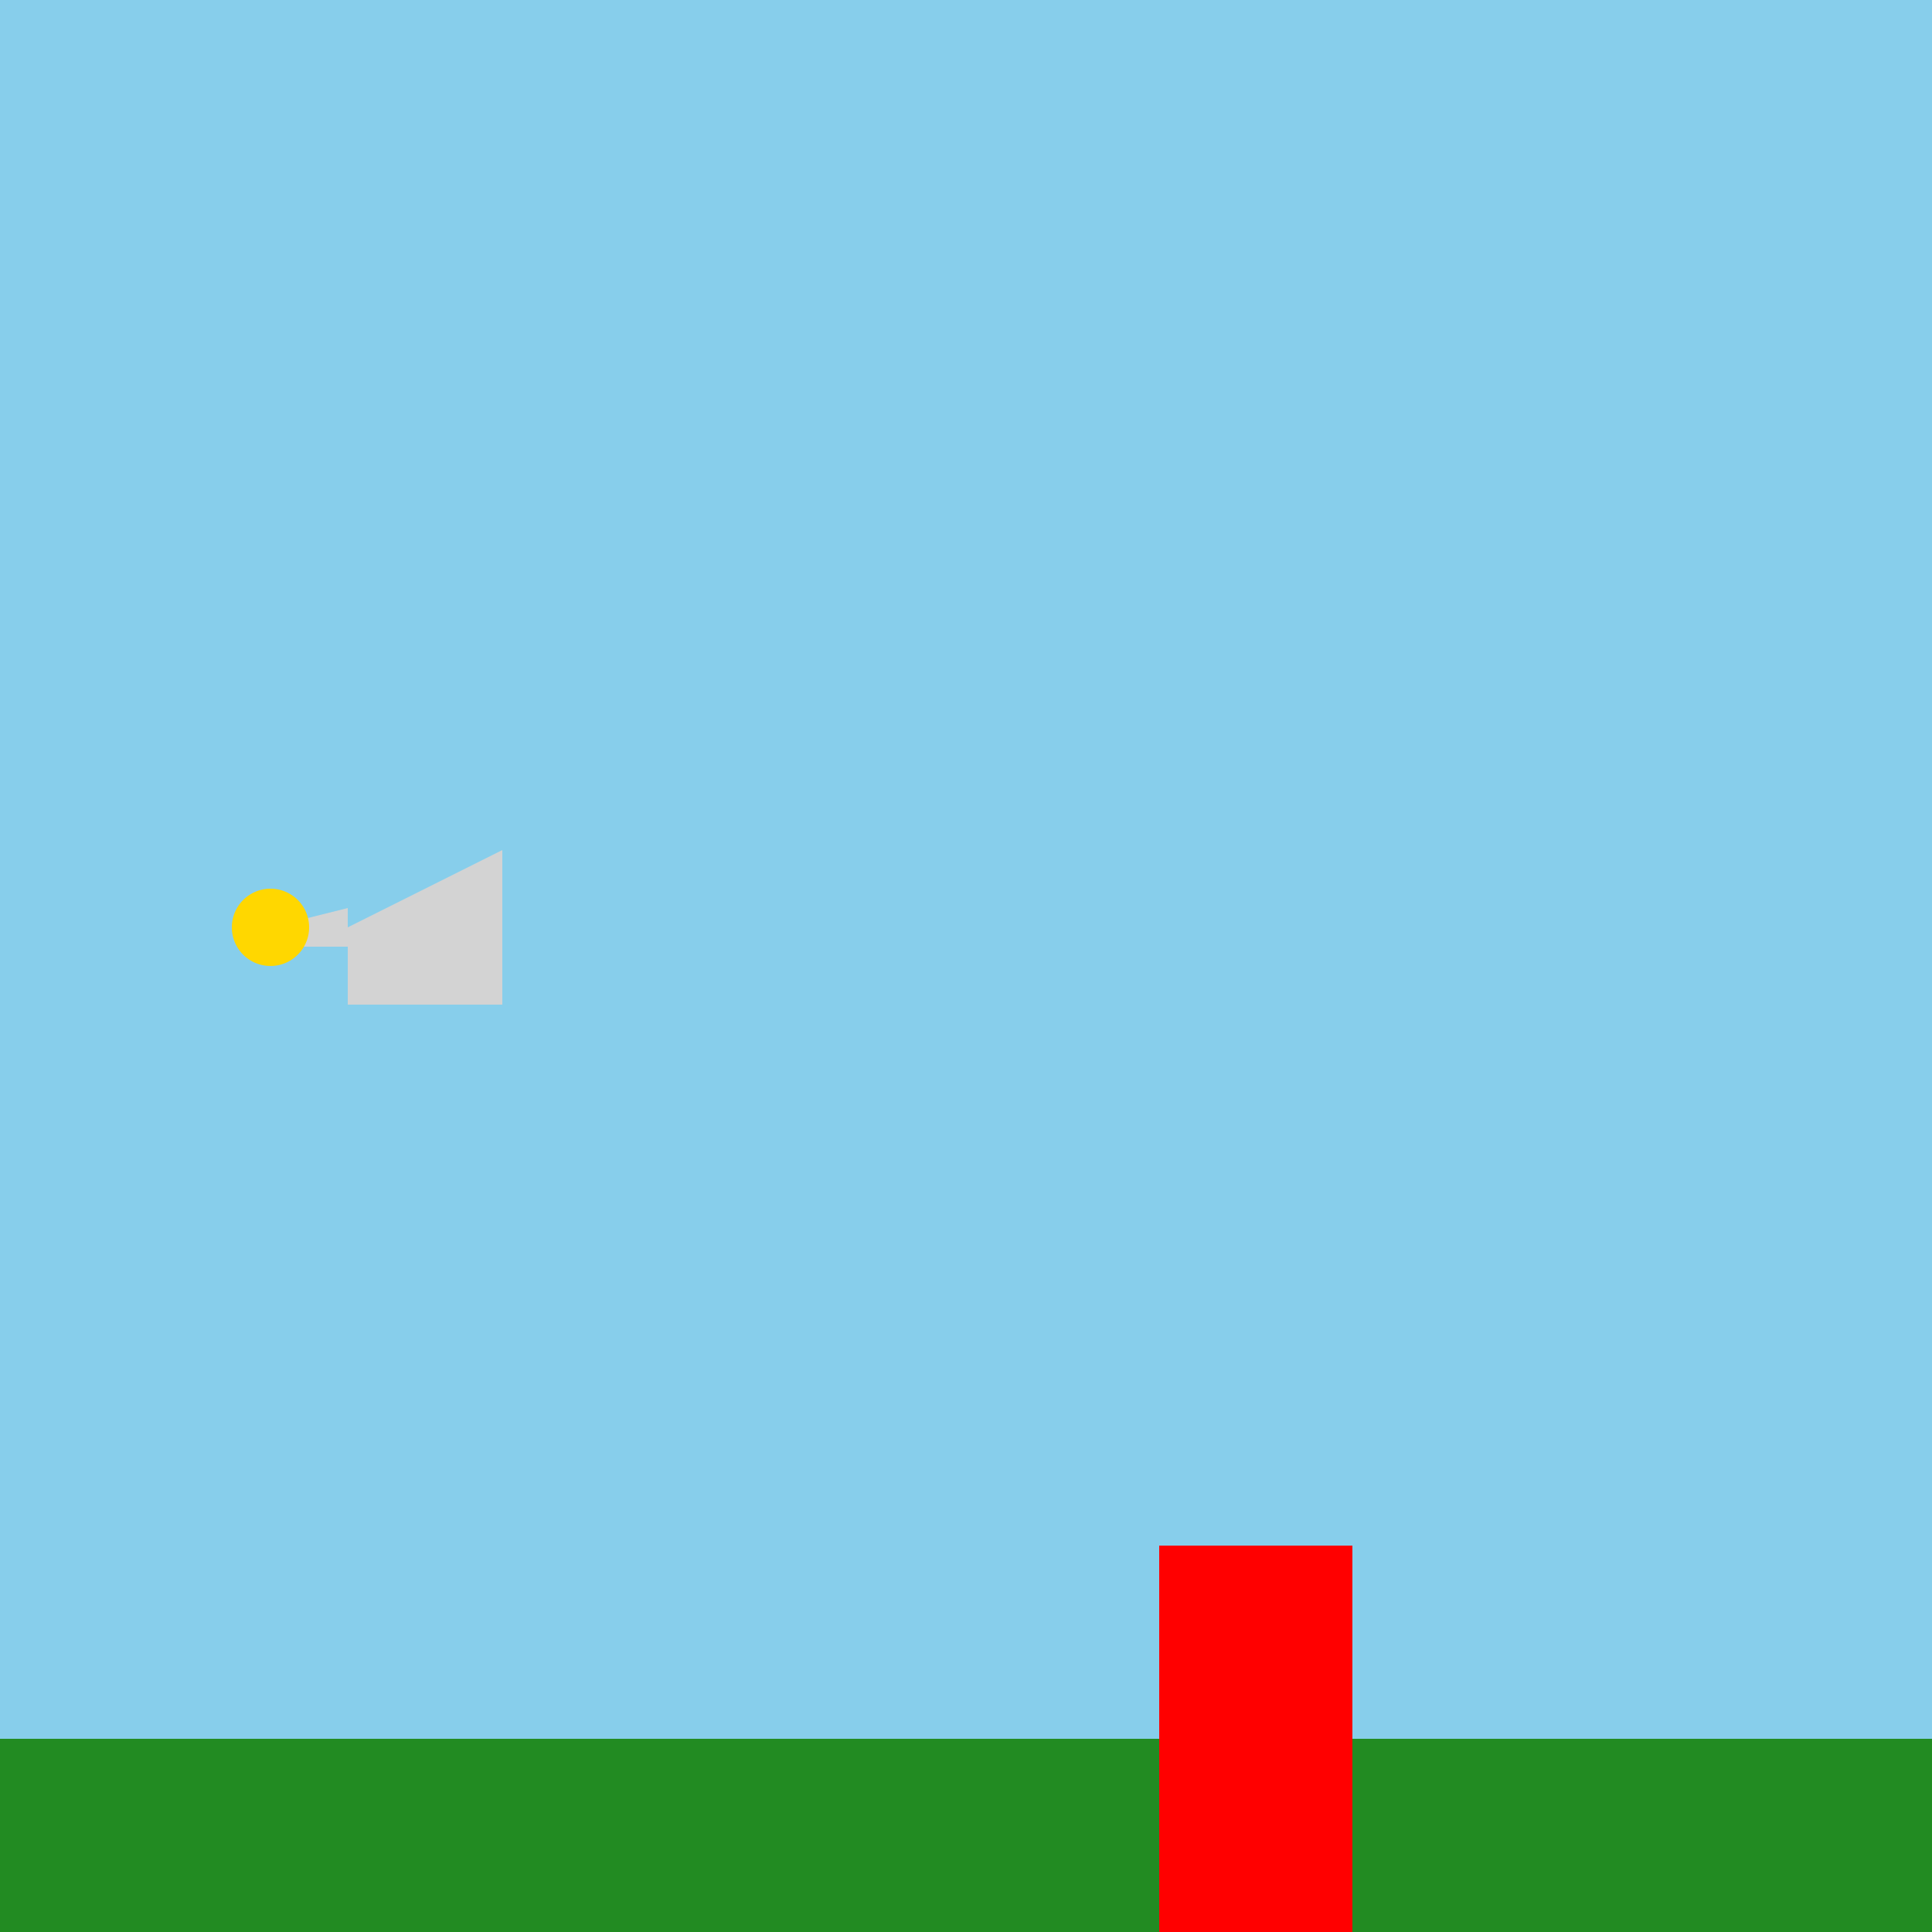
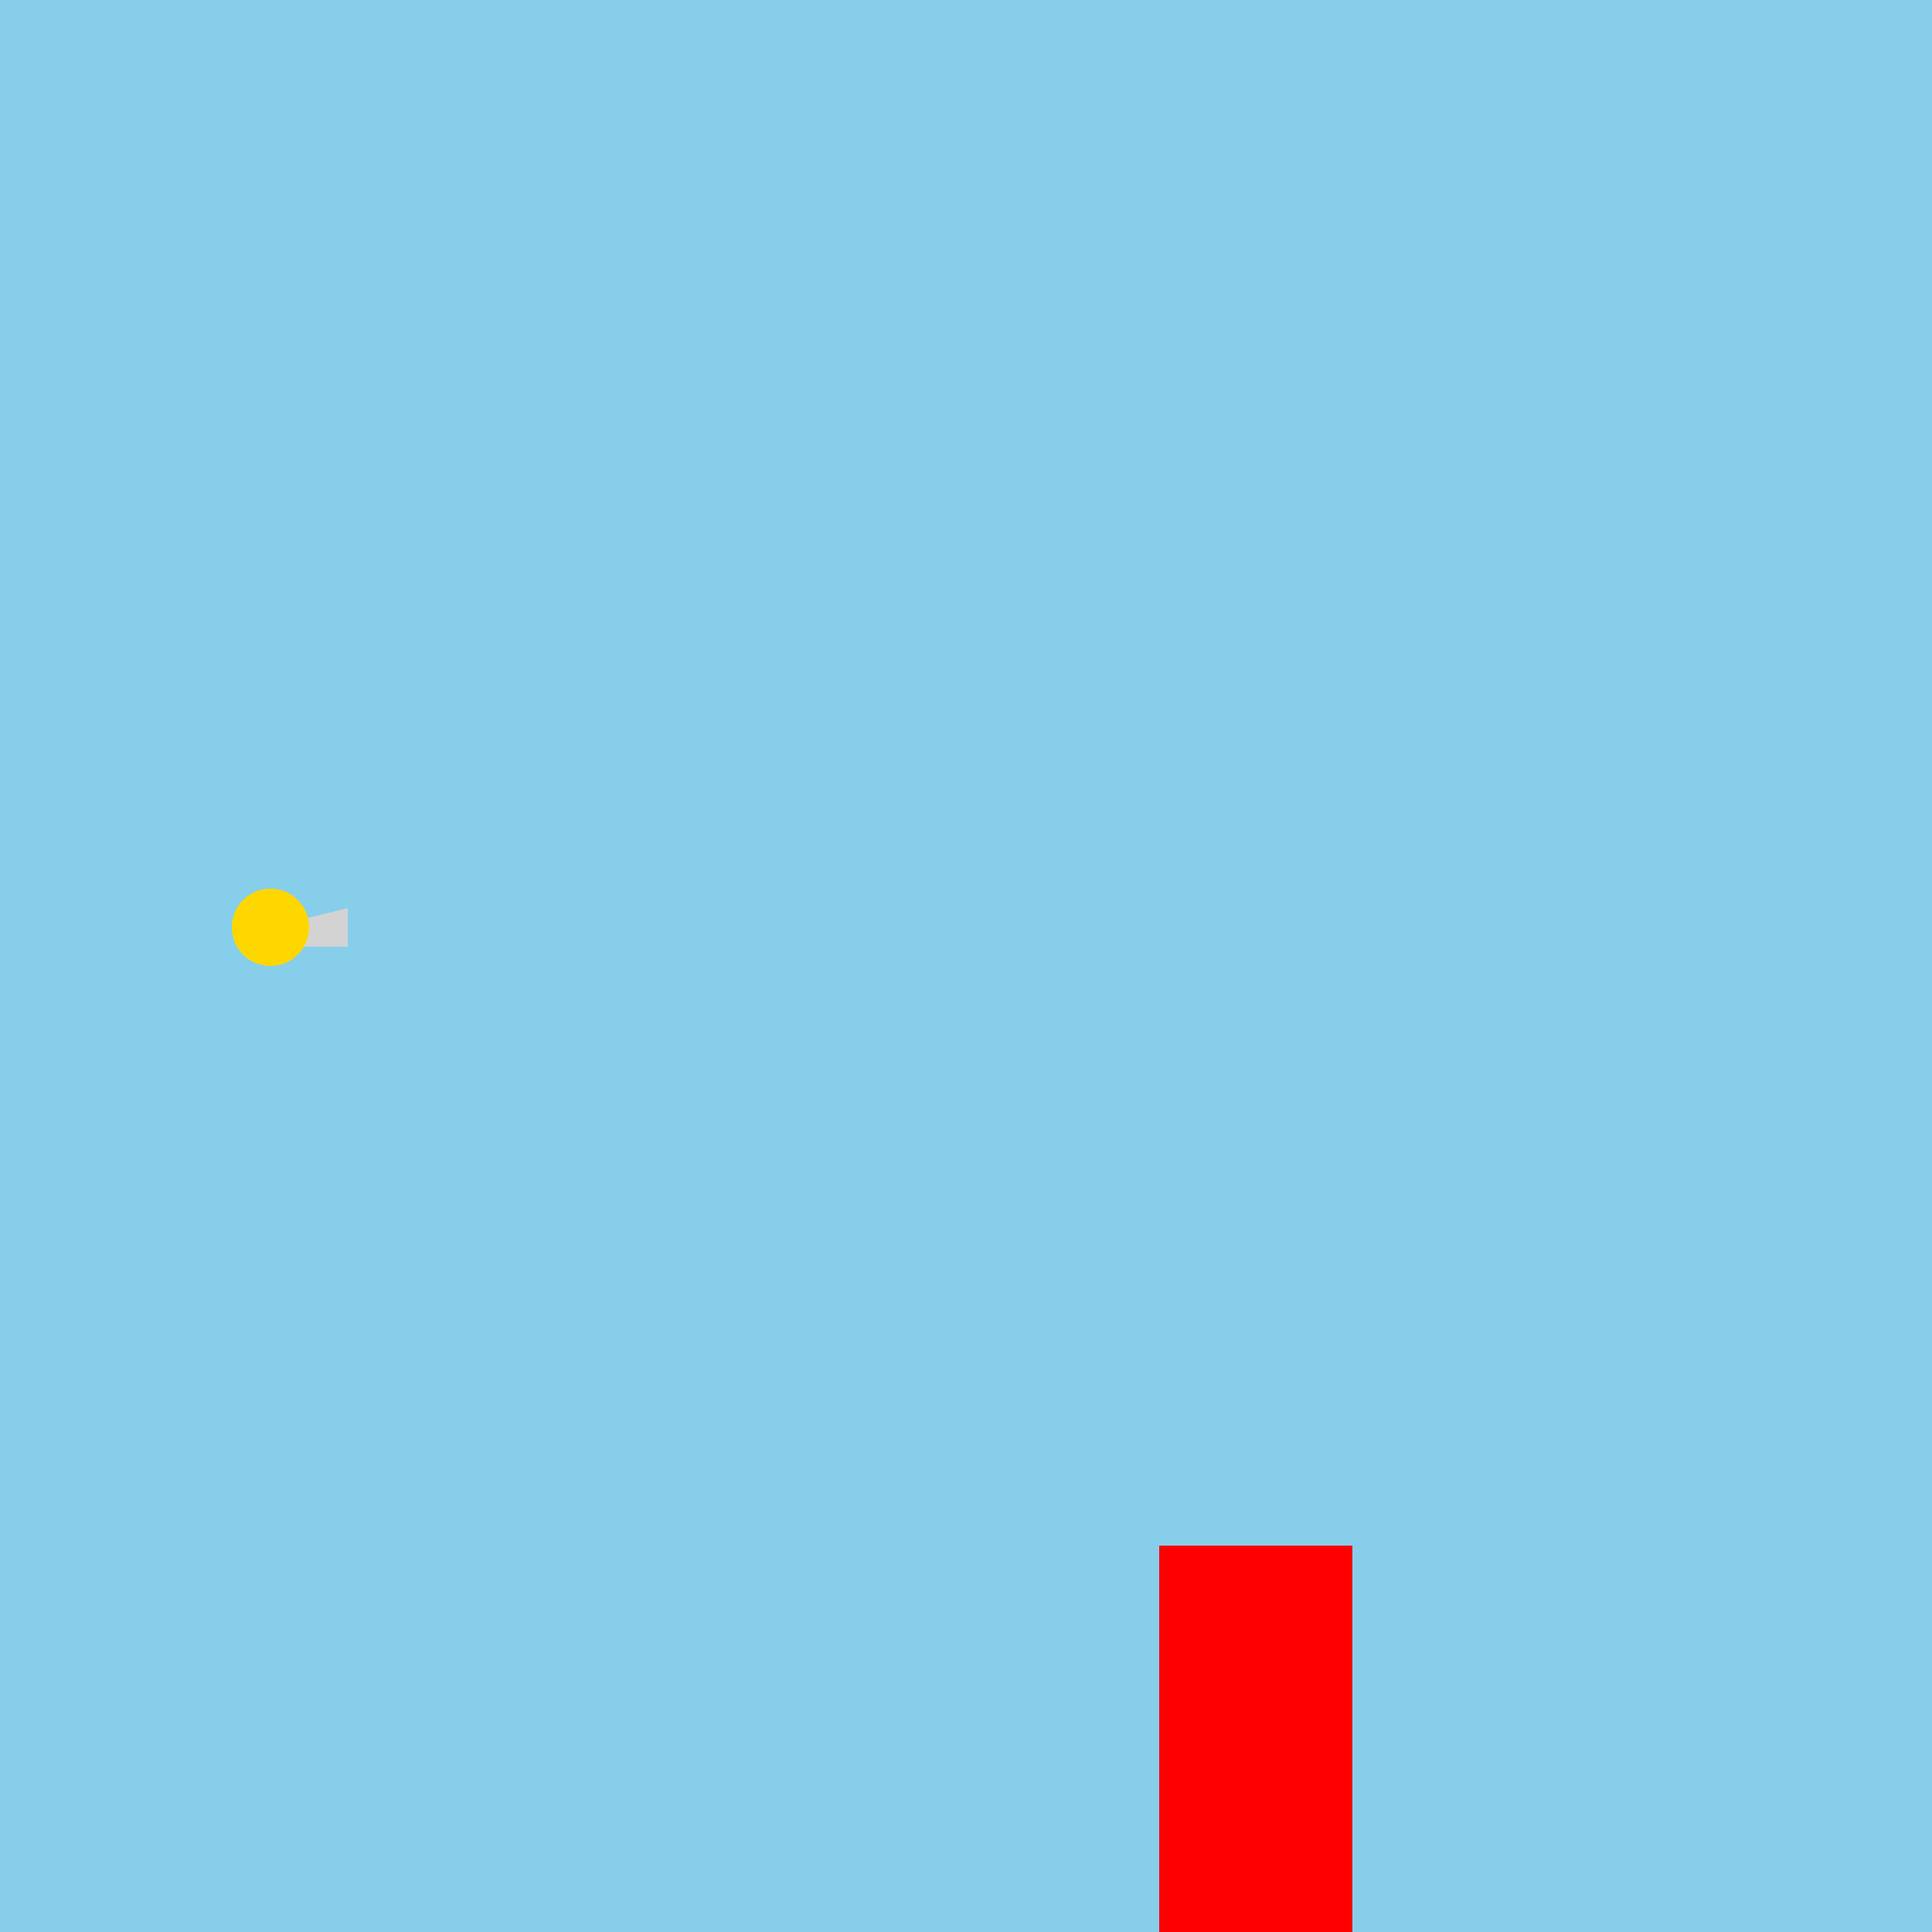
<svg xmlns="http://www.w3.org/2000/svg" width="500" height="500">
  <defs />
  <g>
    <rect fill="#87CEEB" stroke="none" x="0" y="0" width="512" height="512" />
-     <rect fill="#228B22" stroke="none" x="0" y="450" width="512" height="62" />
    <path fill="#D3D3D3" stroke="none" paint-order="stroke fill markers" d=" M 70 240 L 90 235 L 90 245 L 70 245 Z" />
-     <path fill="#D3D3D3" stroke="none" paint-order="stroke fill markers" d=" M 90 240 L 130 220 L 130 260 L 90 260 Z" />
    <path fill="#FFD700" stroke="none" paint-order="stroke fill markers" d=" M 80 240 A 10 10 0 1 1 80 239.99 Z" />
    <path fill="#FFD700" stroke="none" paint-order="stroke fill markers" d=" M 75 240 A 5 5 0 1 1 75 239.995 Z" />
    <rect fill="#FF0000" stroke="none" x="300" y="400" width="50" height="100" />
  </g>
</svg>